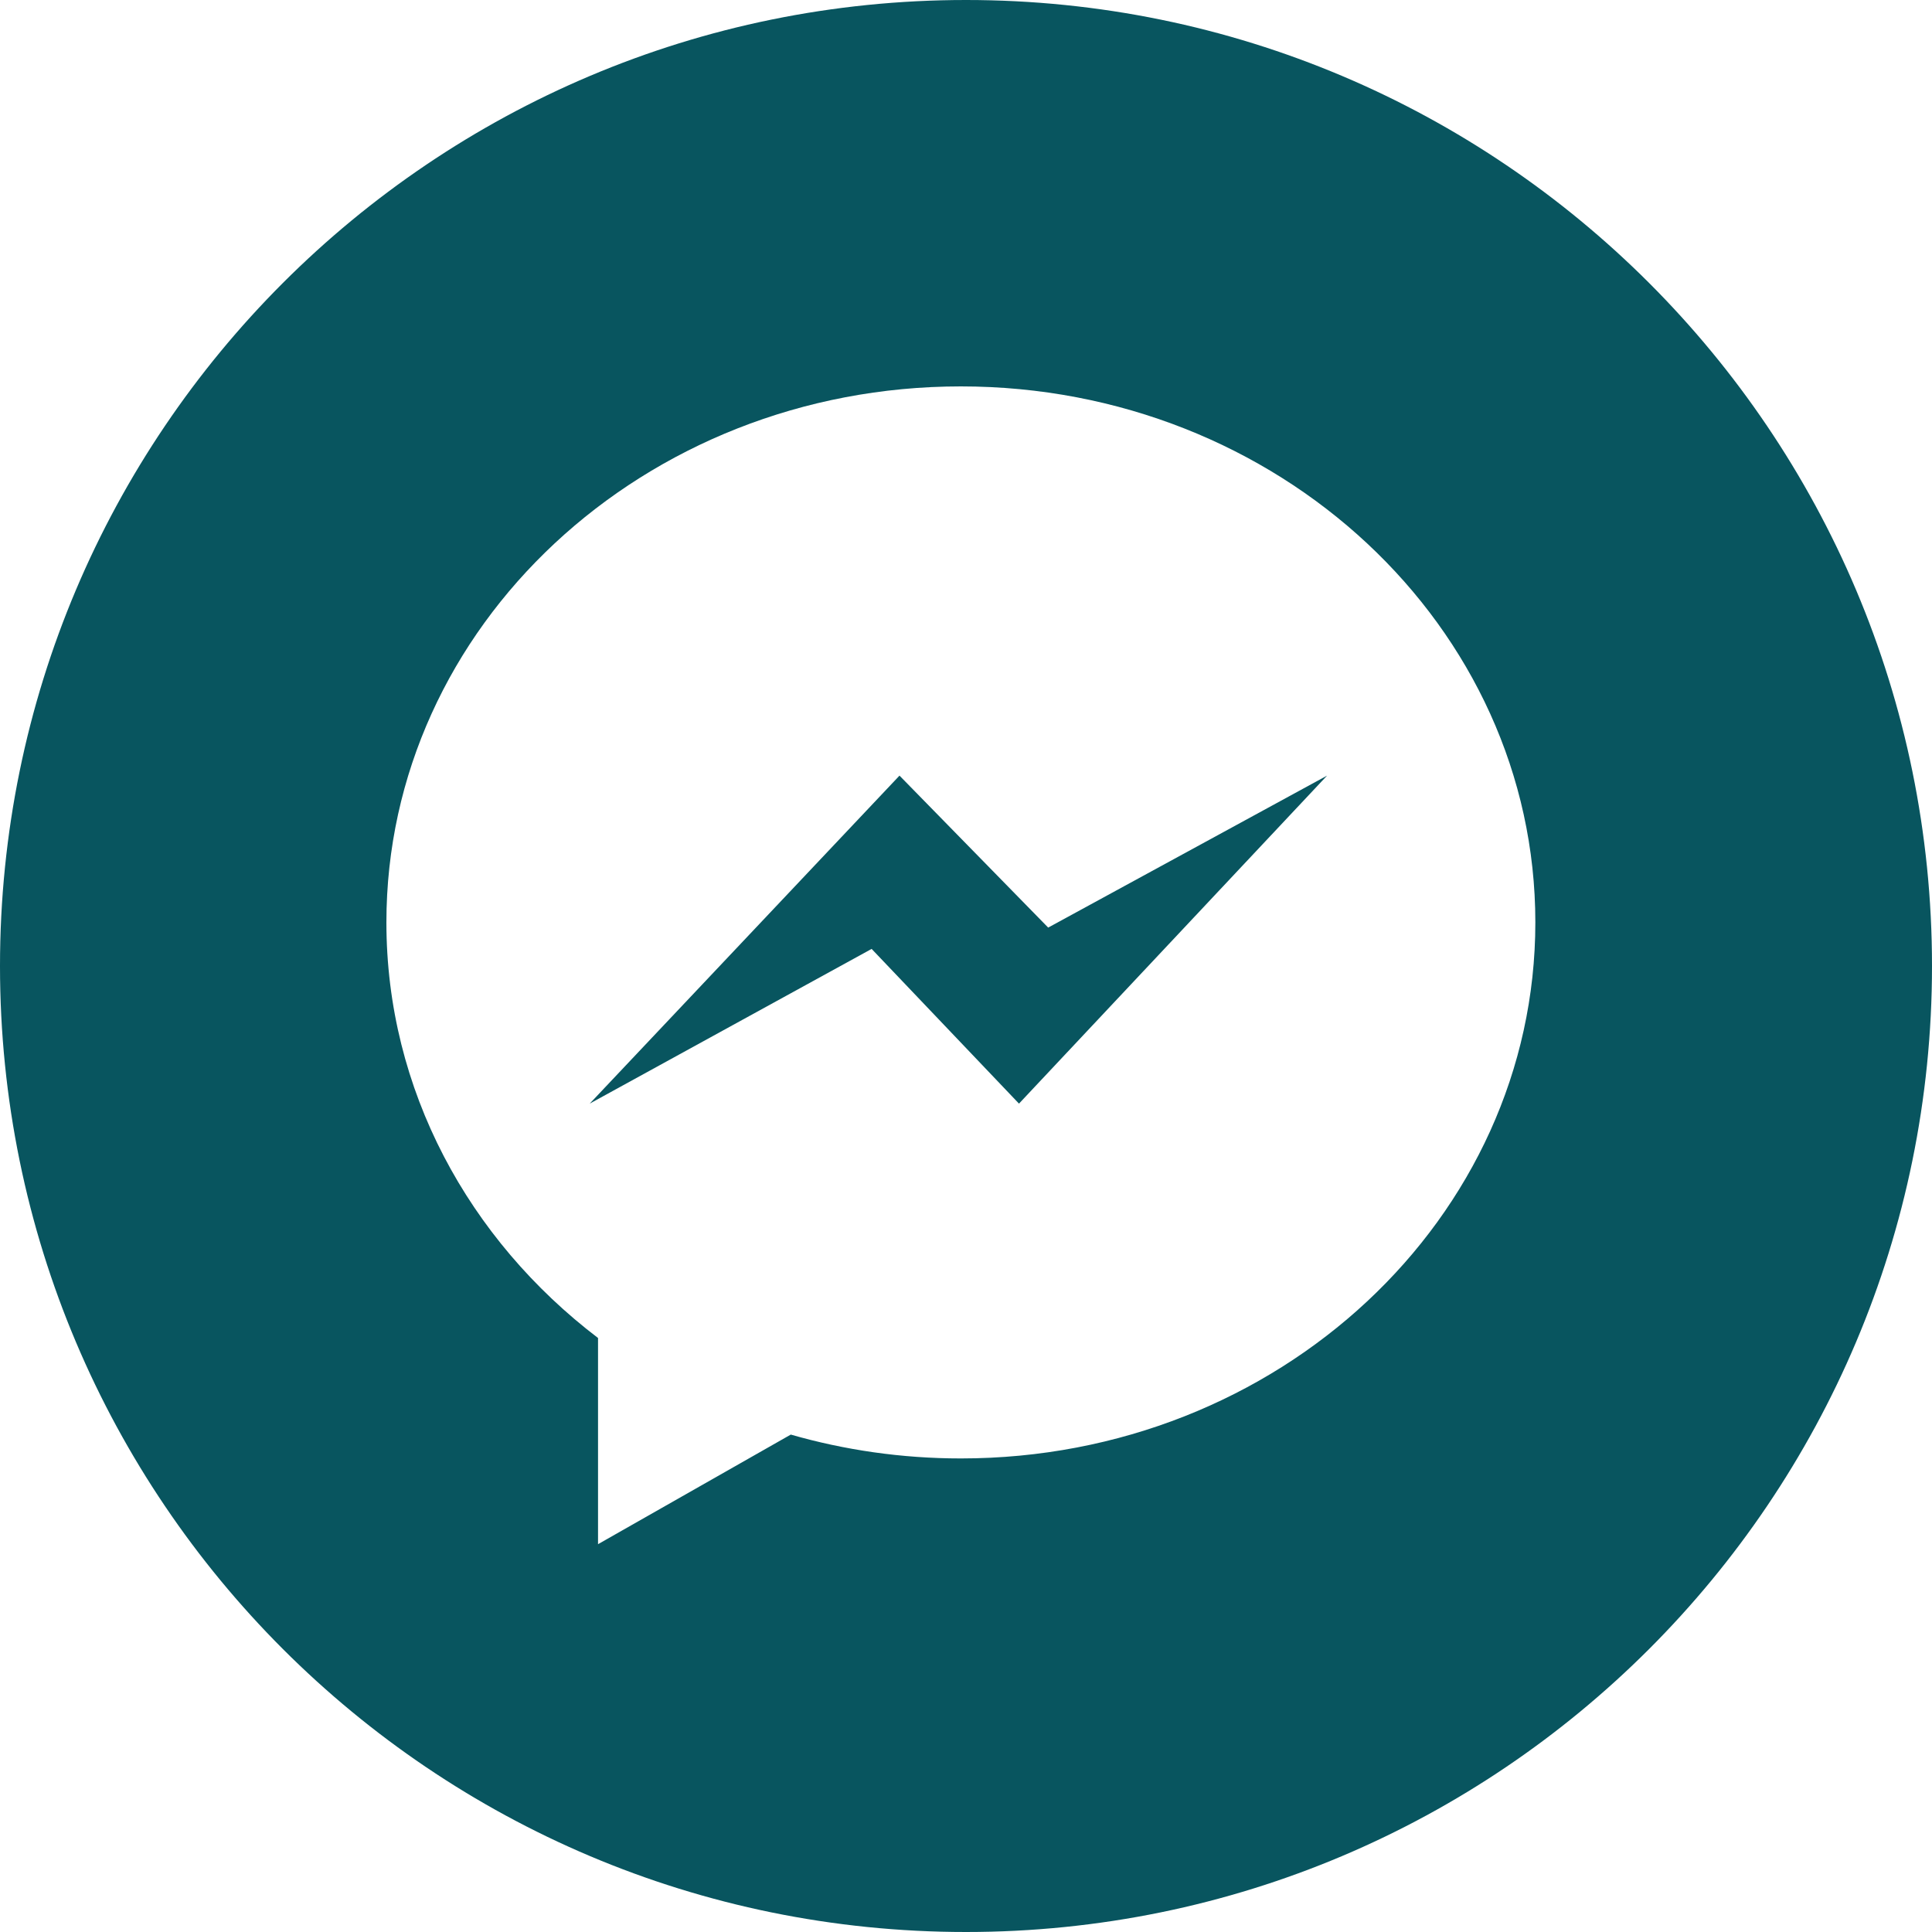
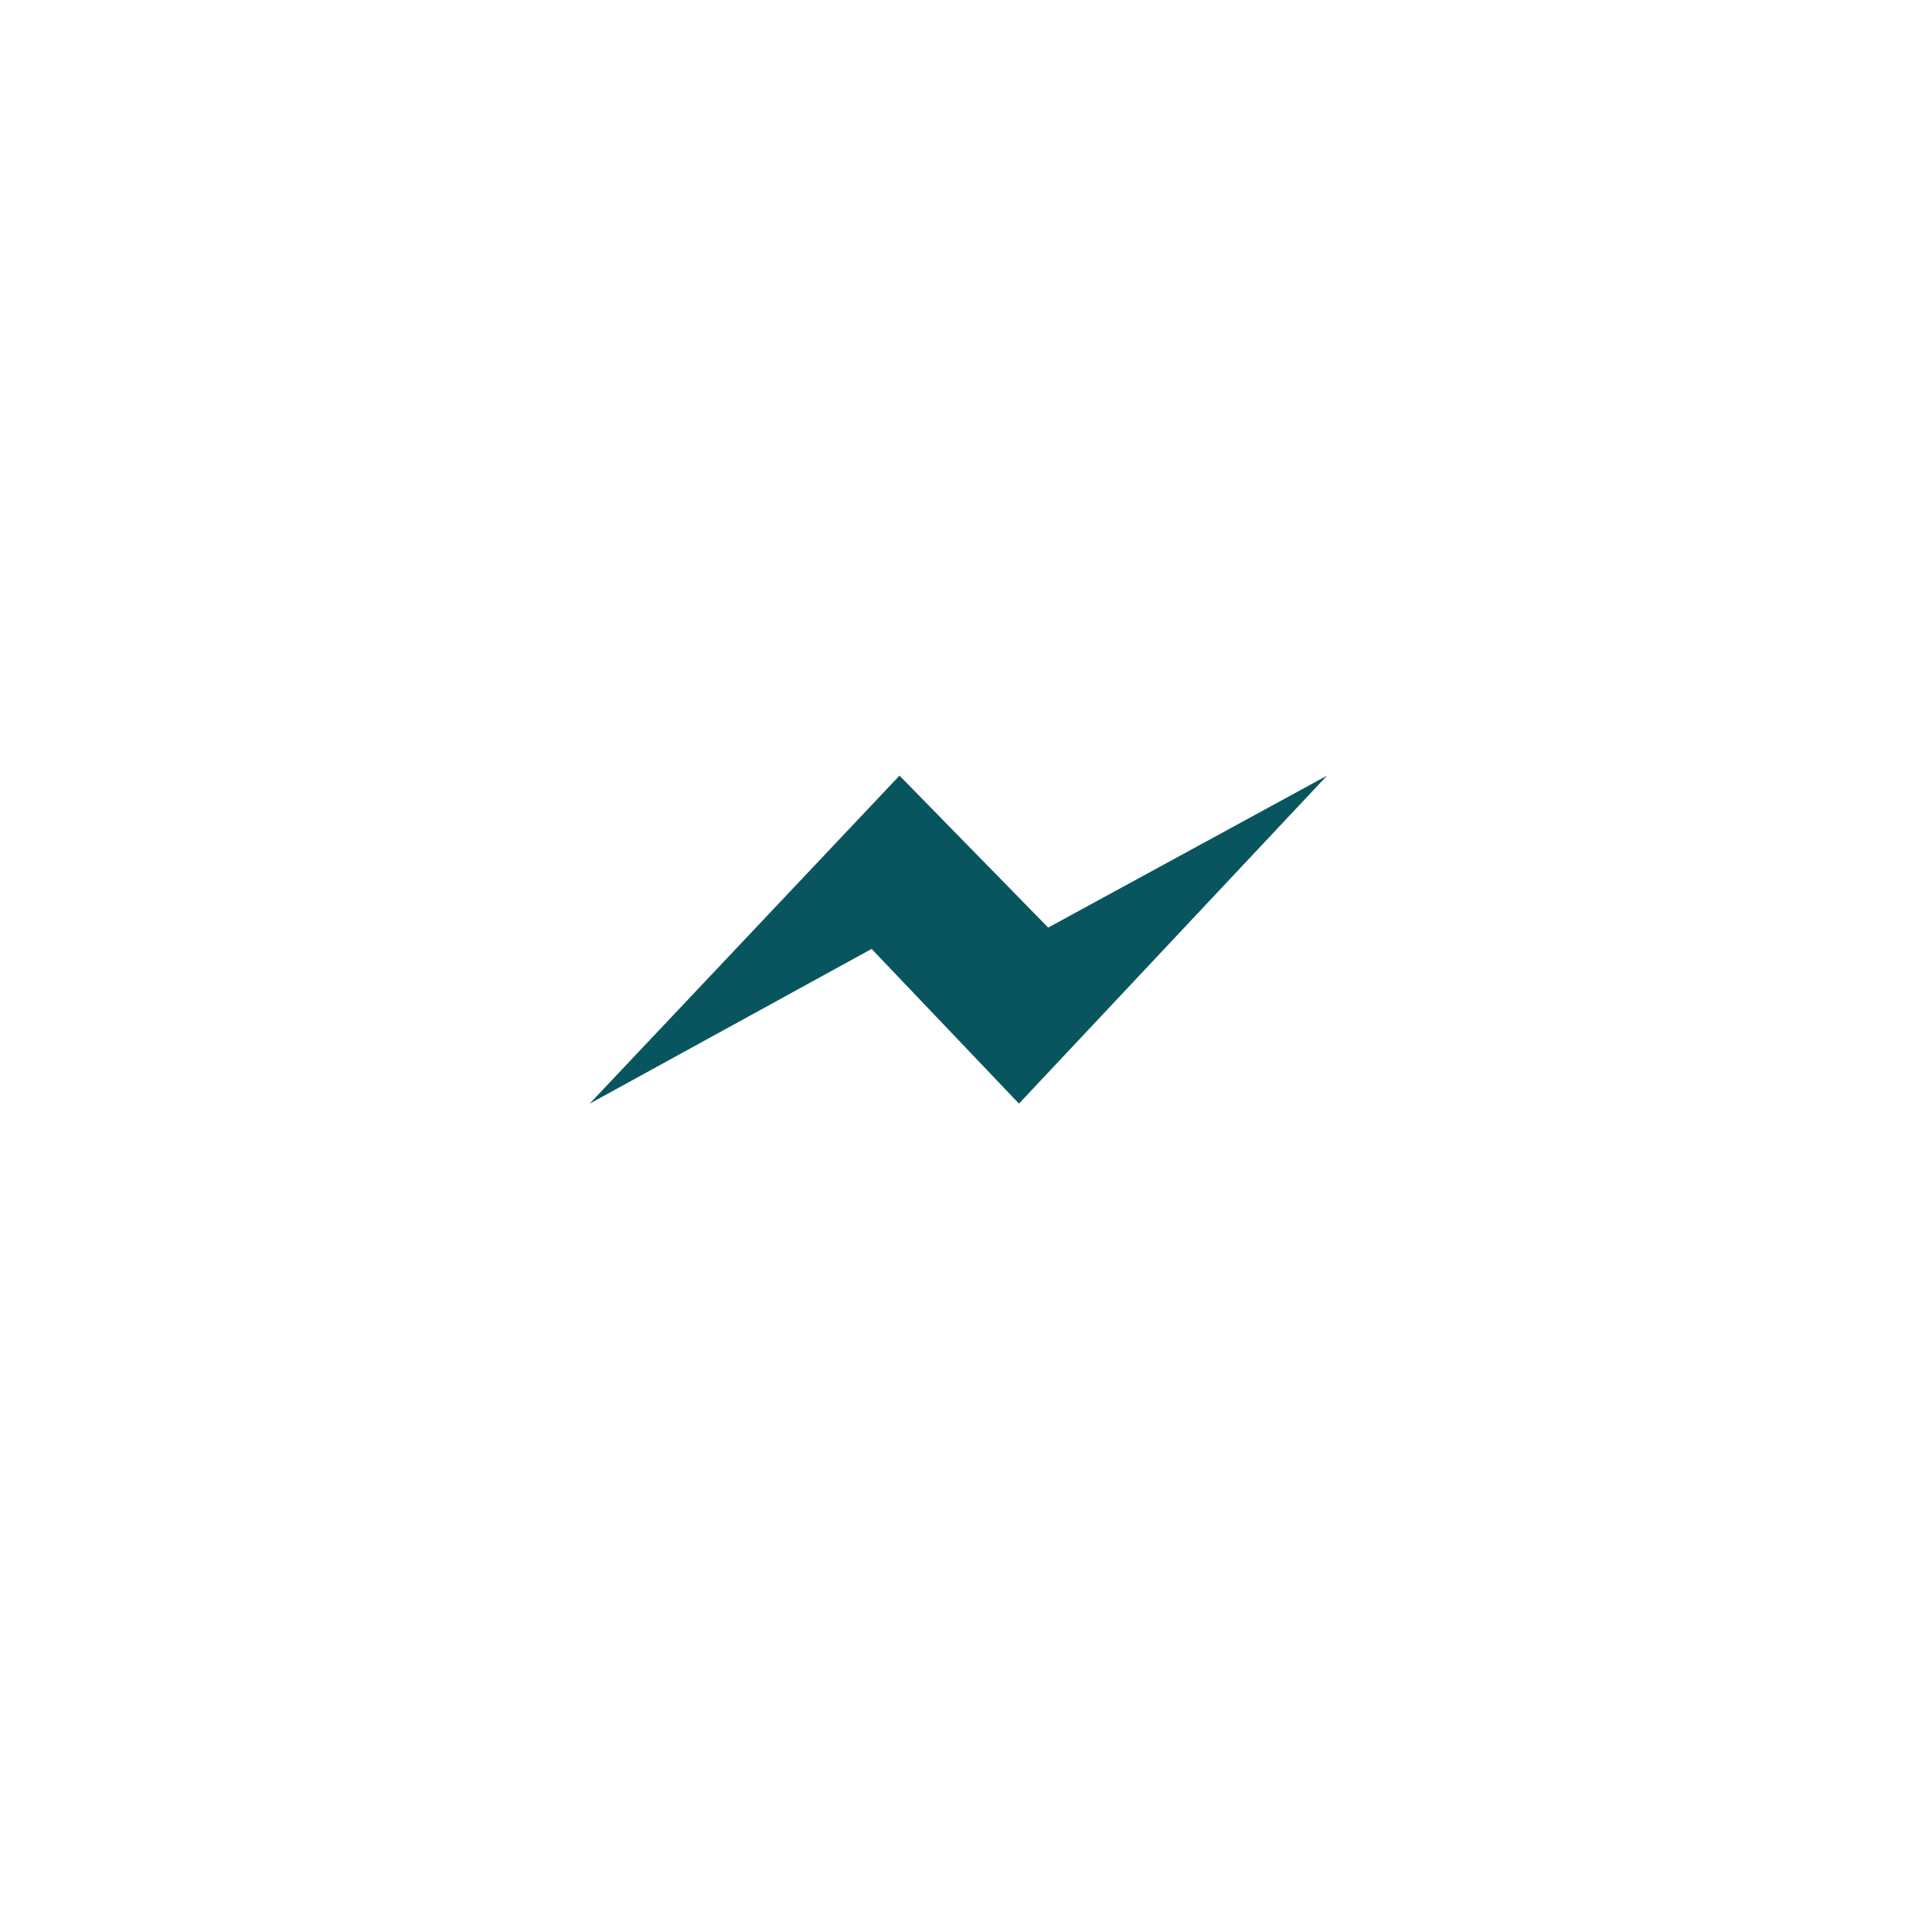
<svg xmlns="http://www.w3.org/2000/svg" width="26" height="26" viewBox="0 0 26 26" fill="none">
-   <path fill-rule="evenodd" clip-rule="evenodd" d="M0 13C0 20.18 5.82 26 13 26C20.18 26 26 20.18 26 13C26 5.82 20.18 0 13 0C5.82 0 0 5.82 0 13ZM8.048 20.781V18.006C6.31 16.683 5.2 14.669 5.2 12.413C5.2 8.429 8.661 5.2 12.931 5.2C17.201 5.2 20.662 8.429 20.662 12.413C20.662 16.397 17.201 19.627 12.931 19.627C12.134 19.627 11.366 19.514 10.642 19.306L8.048 20.781Z" fill="#08555F" />
  <path d="M12.105 10.438L7.936 14.852L11.73 12.77L13.713 14.852L17.859 10.438L14.106 12.483L12.105 10.438Z" fill="#08555F" />
</svg>